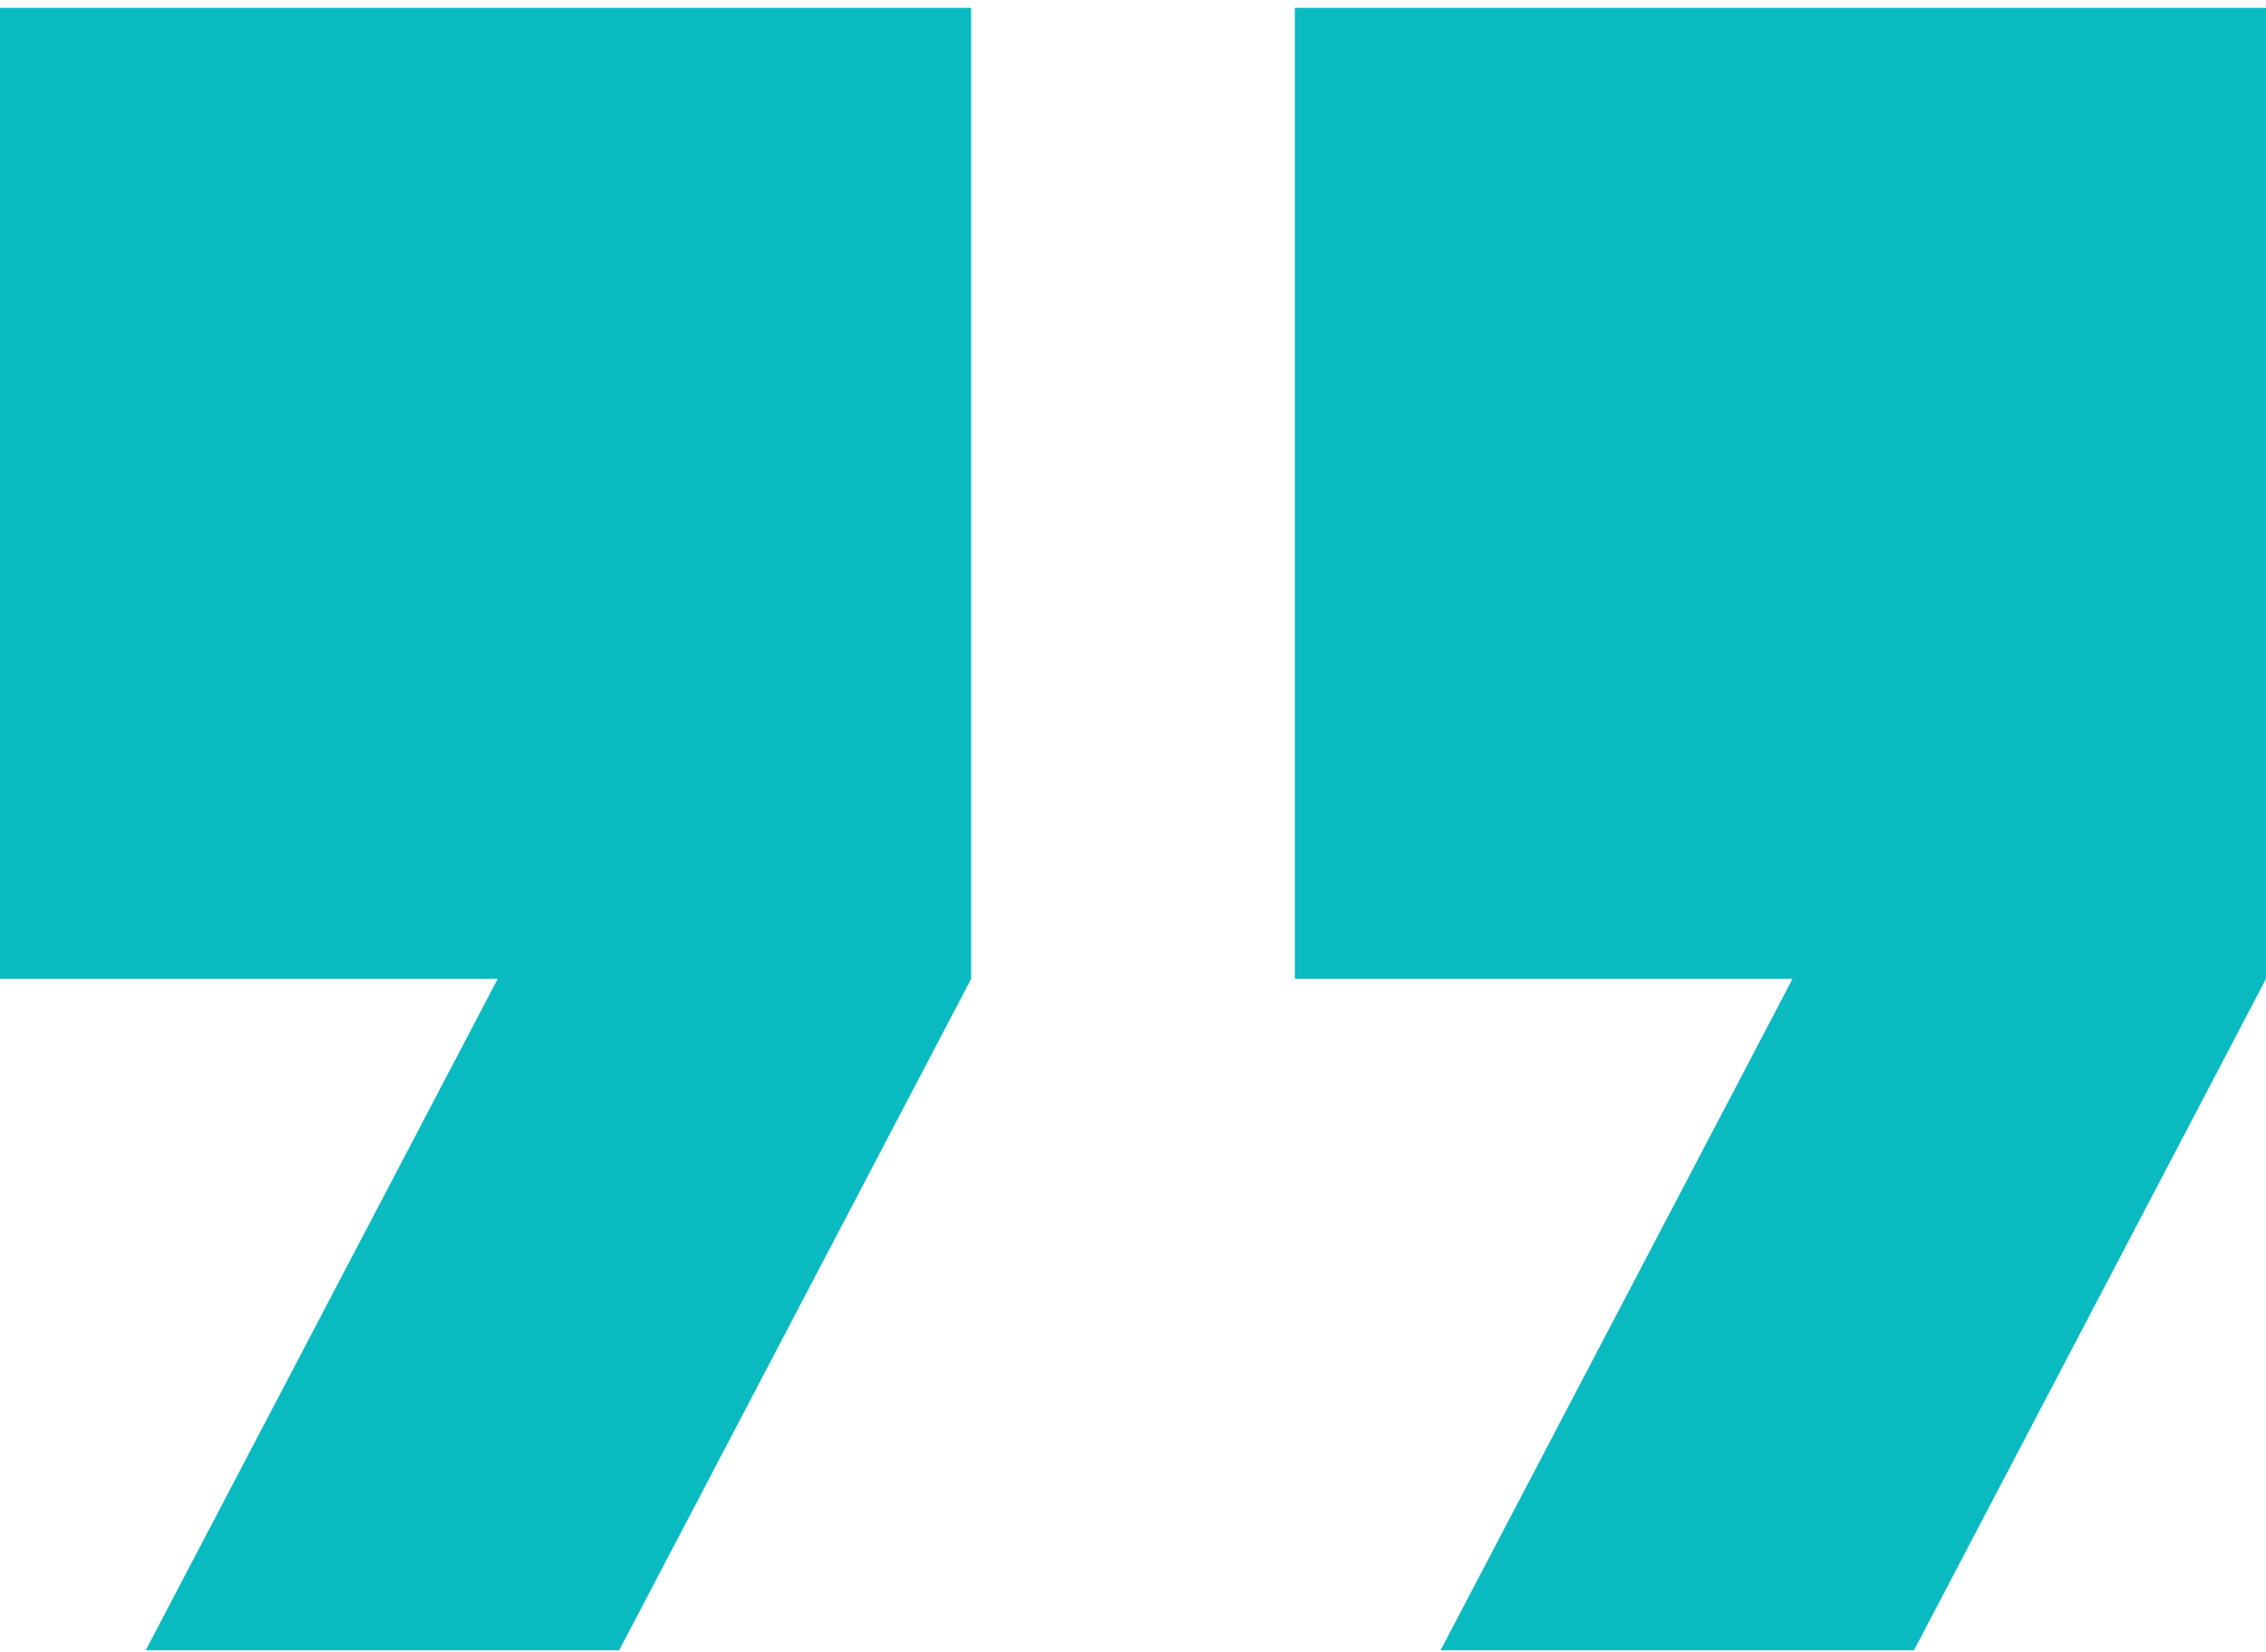
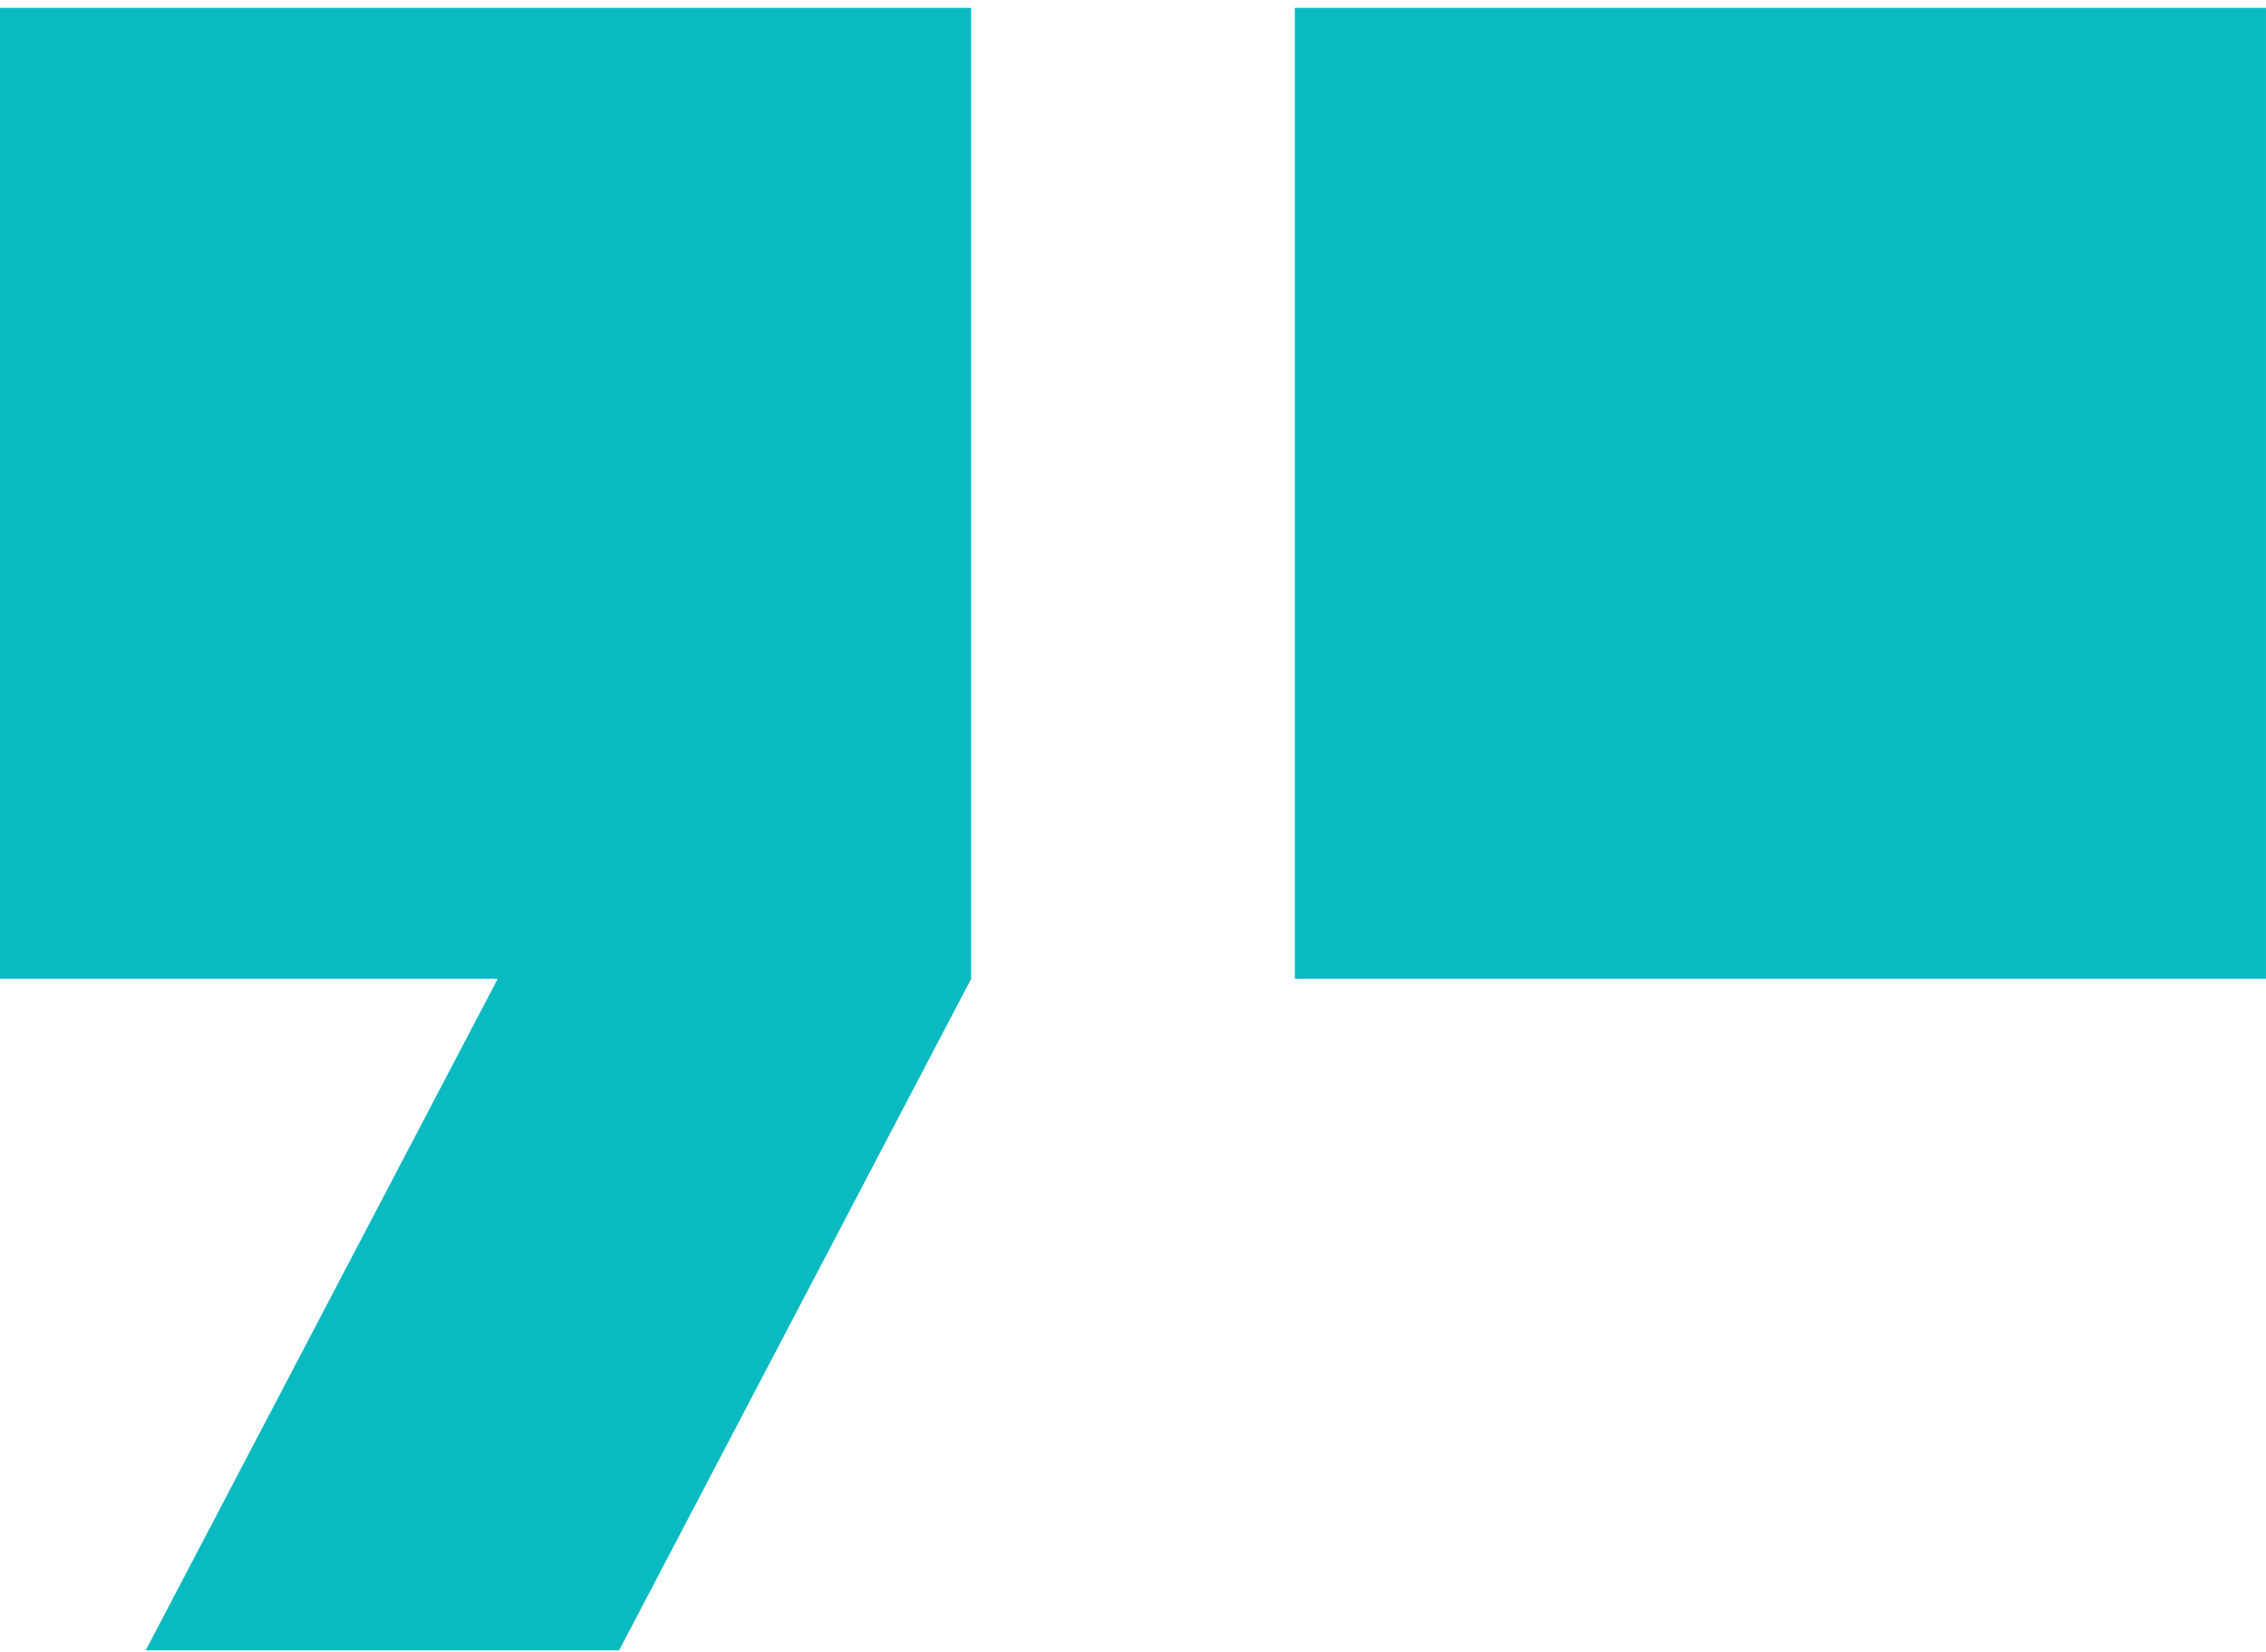
<svg xmlns="http://www.w3.org/2000/svg" width="144" height="105" viewBox="0 0 144 105" fill="none">
-   <path d="M61.714 62.214H61.716L39.344 104.899H9.258L31.629 62.215H0V0.5H61.714V62.214ZM143.998 62.214H144L121.628 104.899H91.542L113.913 62.215H82.284V0.5H143.998V62.214Z" fill="#0ABAC1" />
+   <path d="M61.714 62.214H61.716L39.344 104.899H9.258L31.629 62.215H0V0.5H61.714V62.214ZM143.998 62.214H144H91.542L113.913 62.215H82.284V0.5H143.998V62.214Z" fill="#0ABAC1" />
</svg>